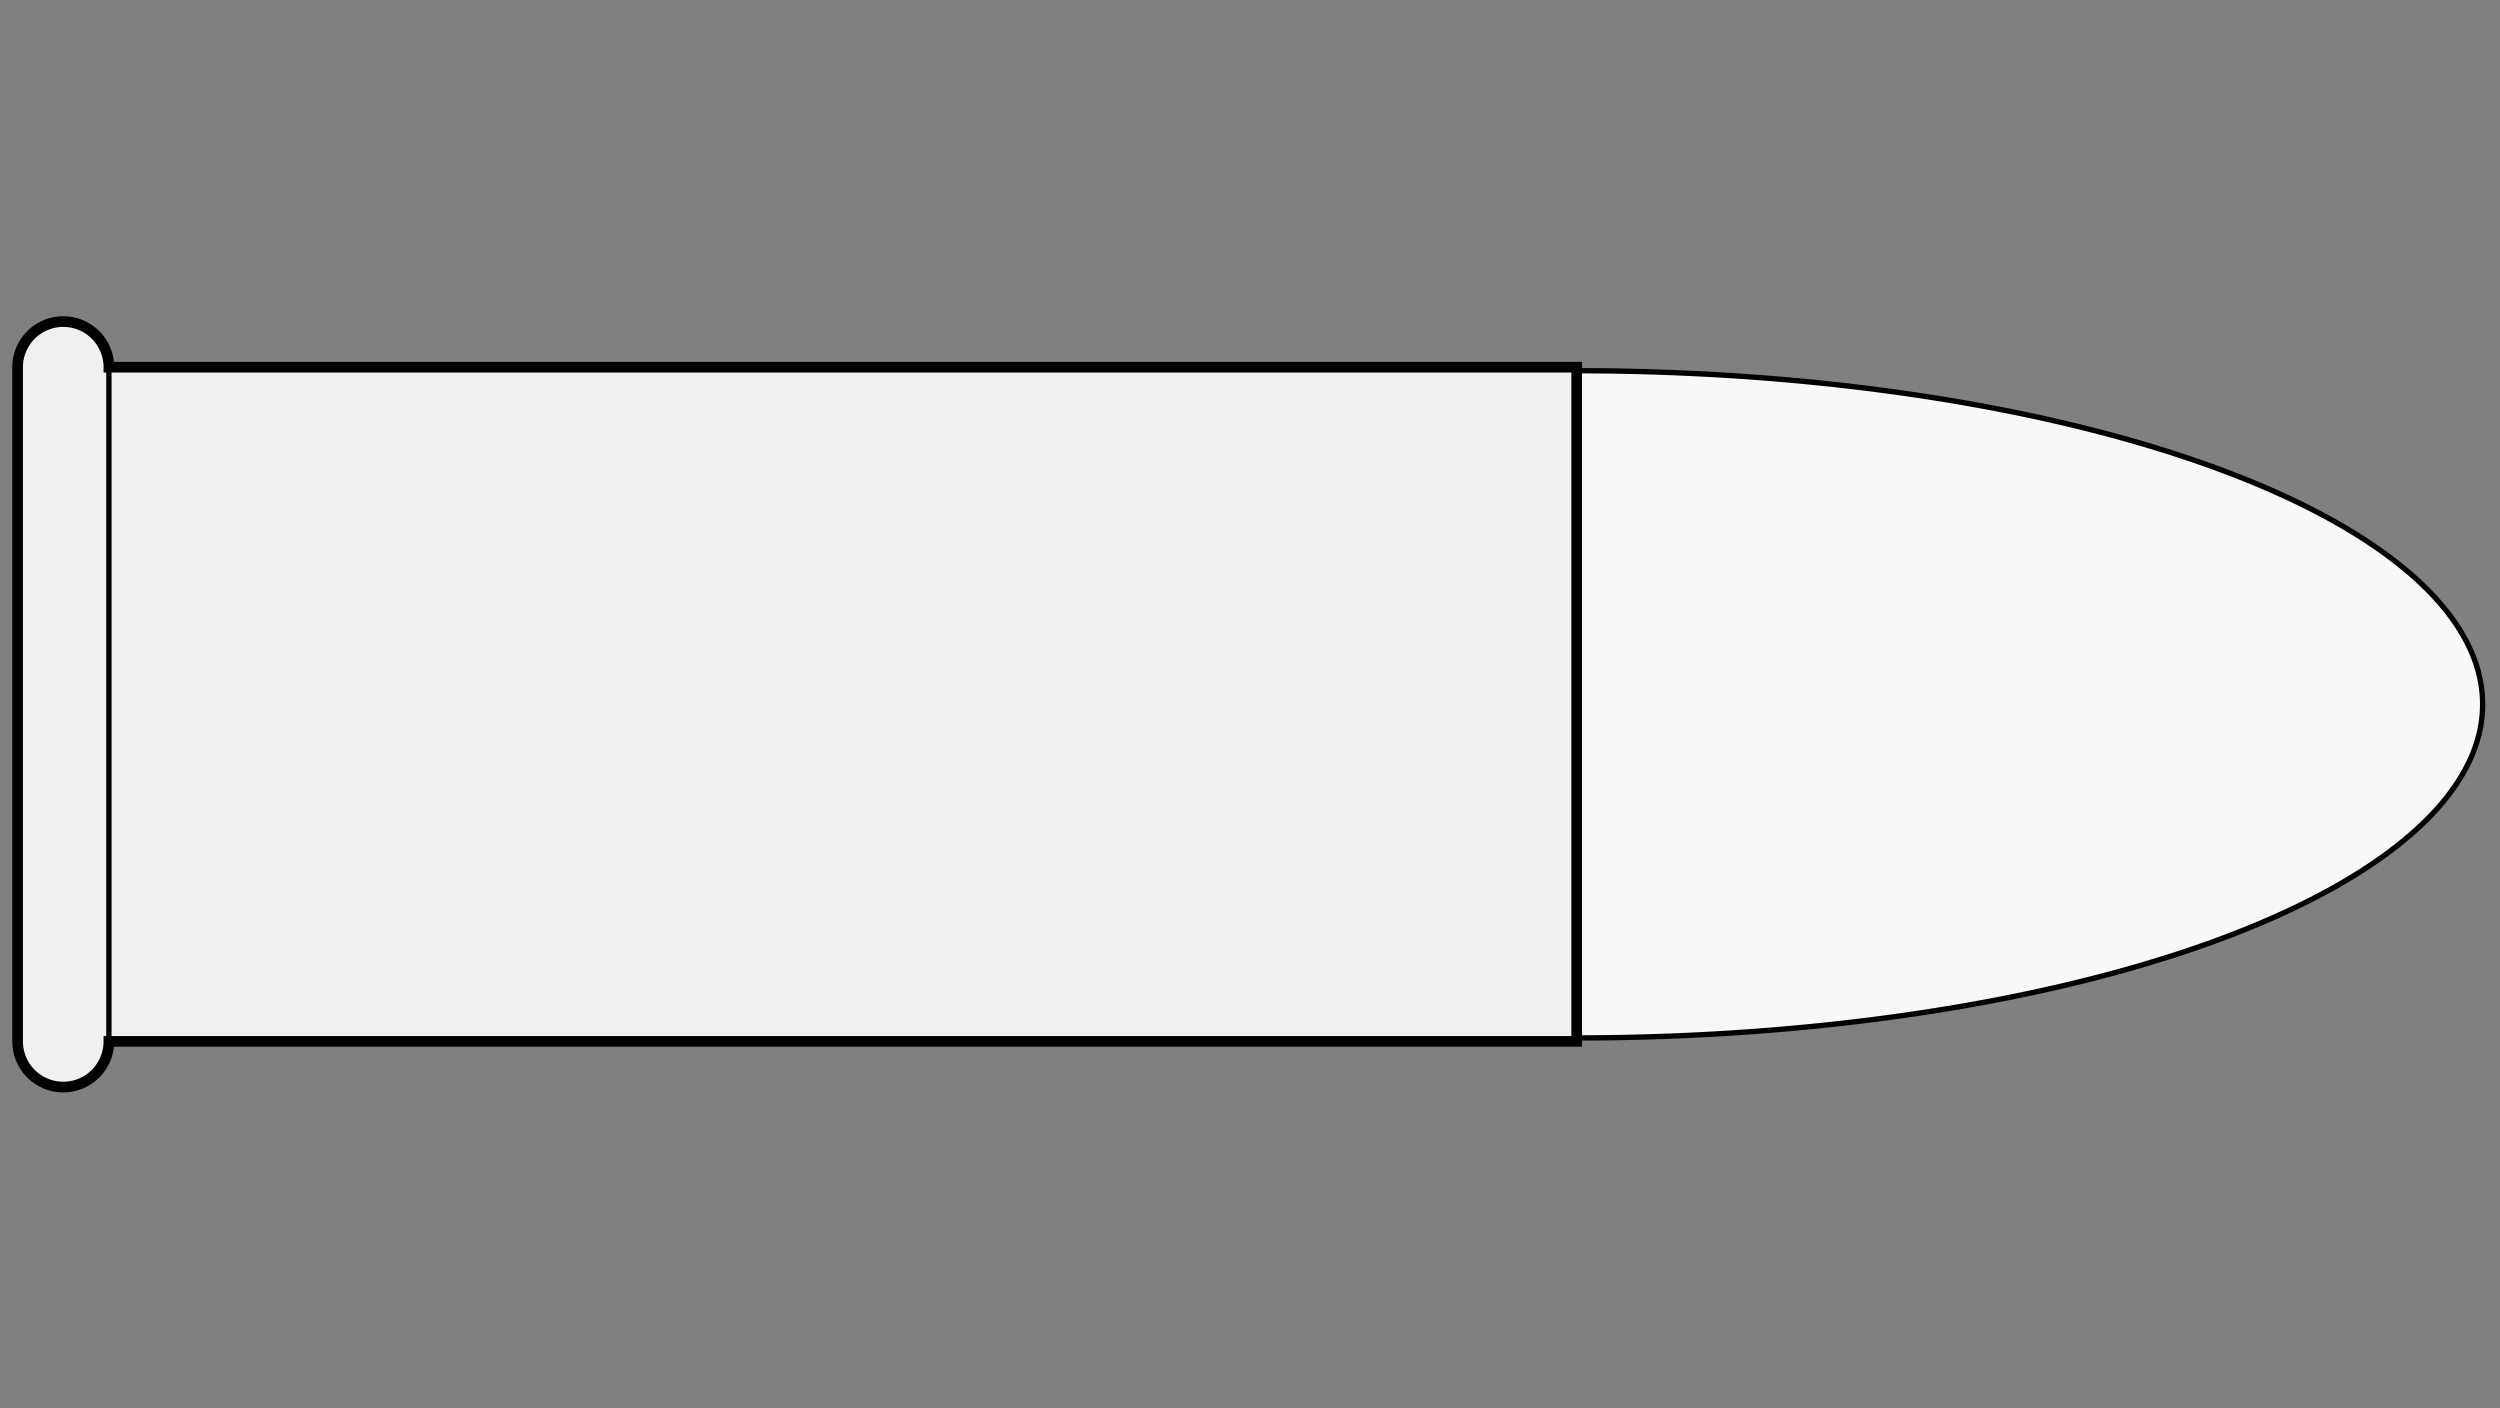
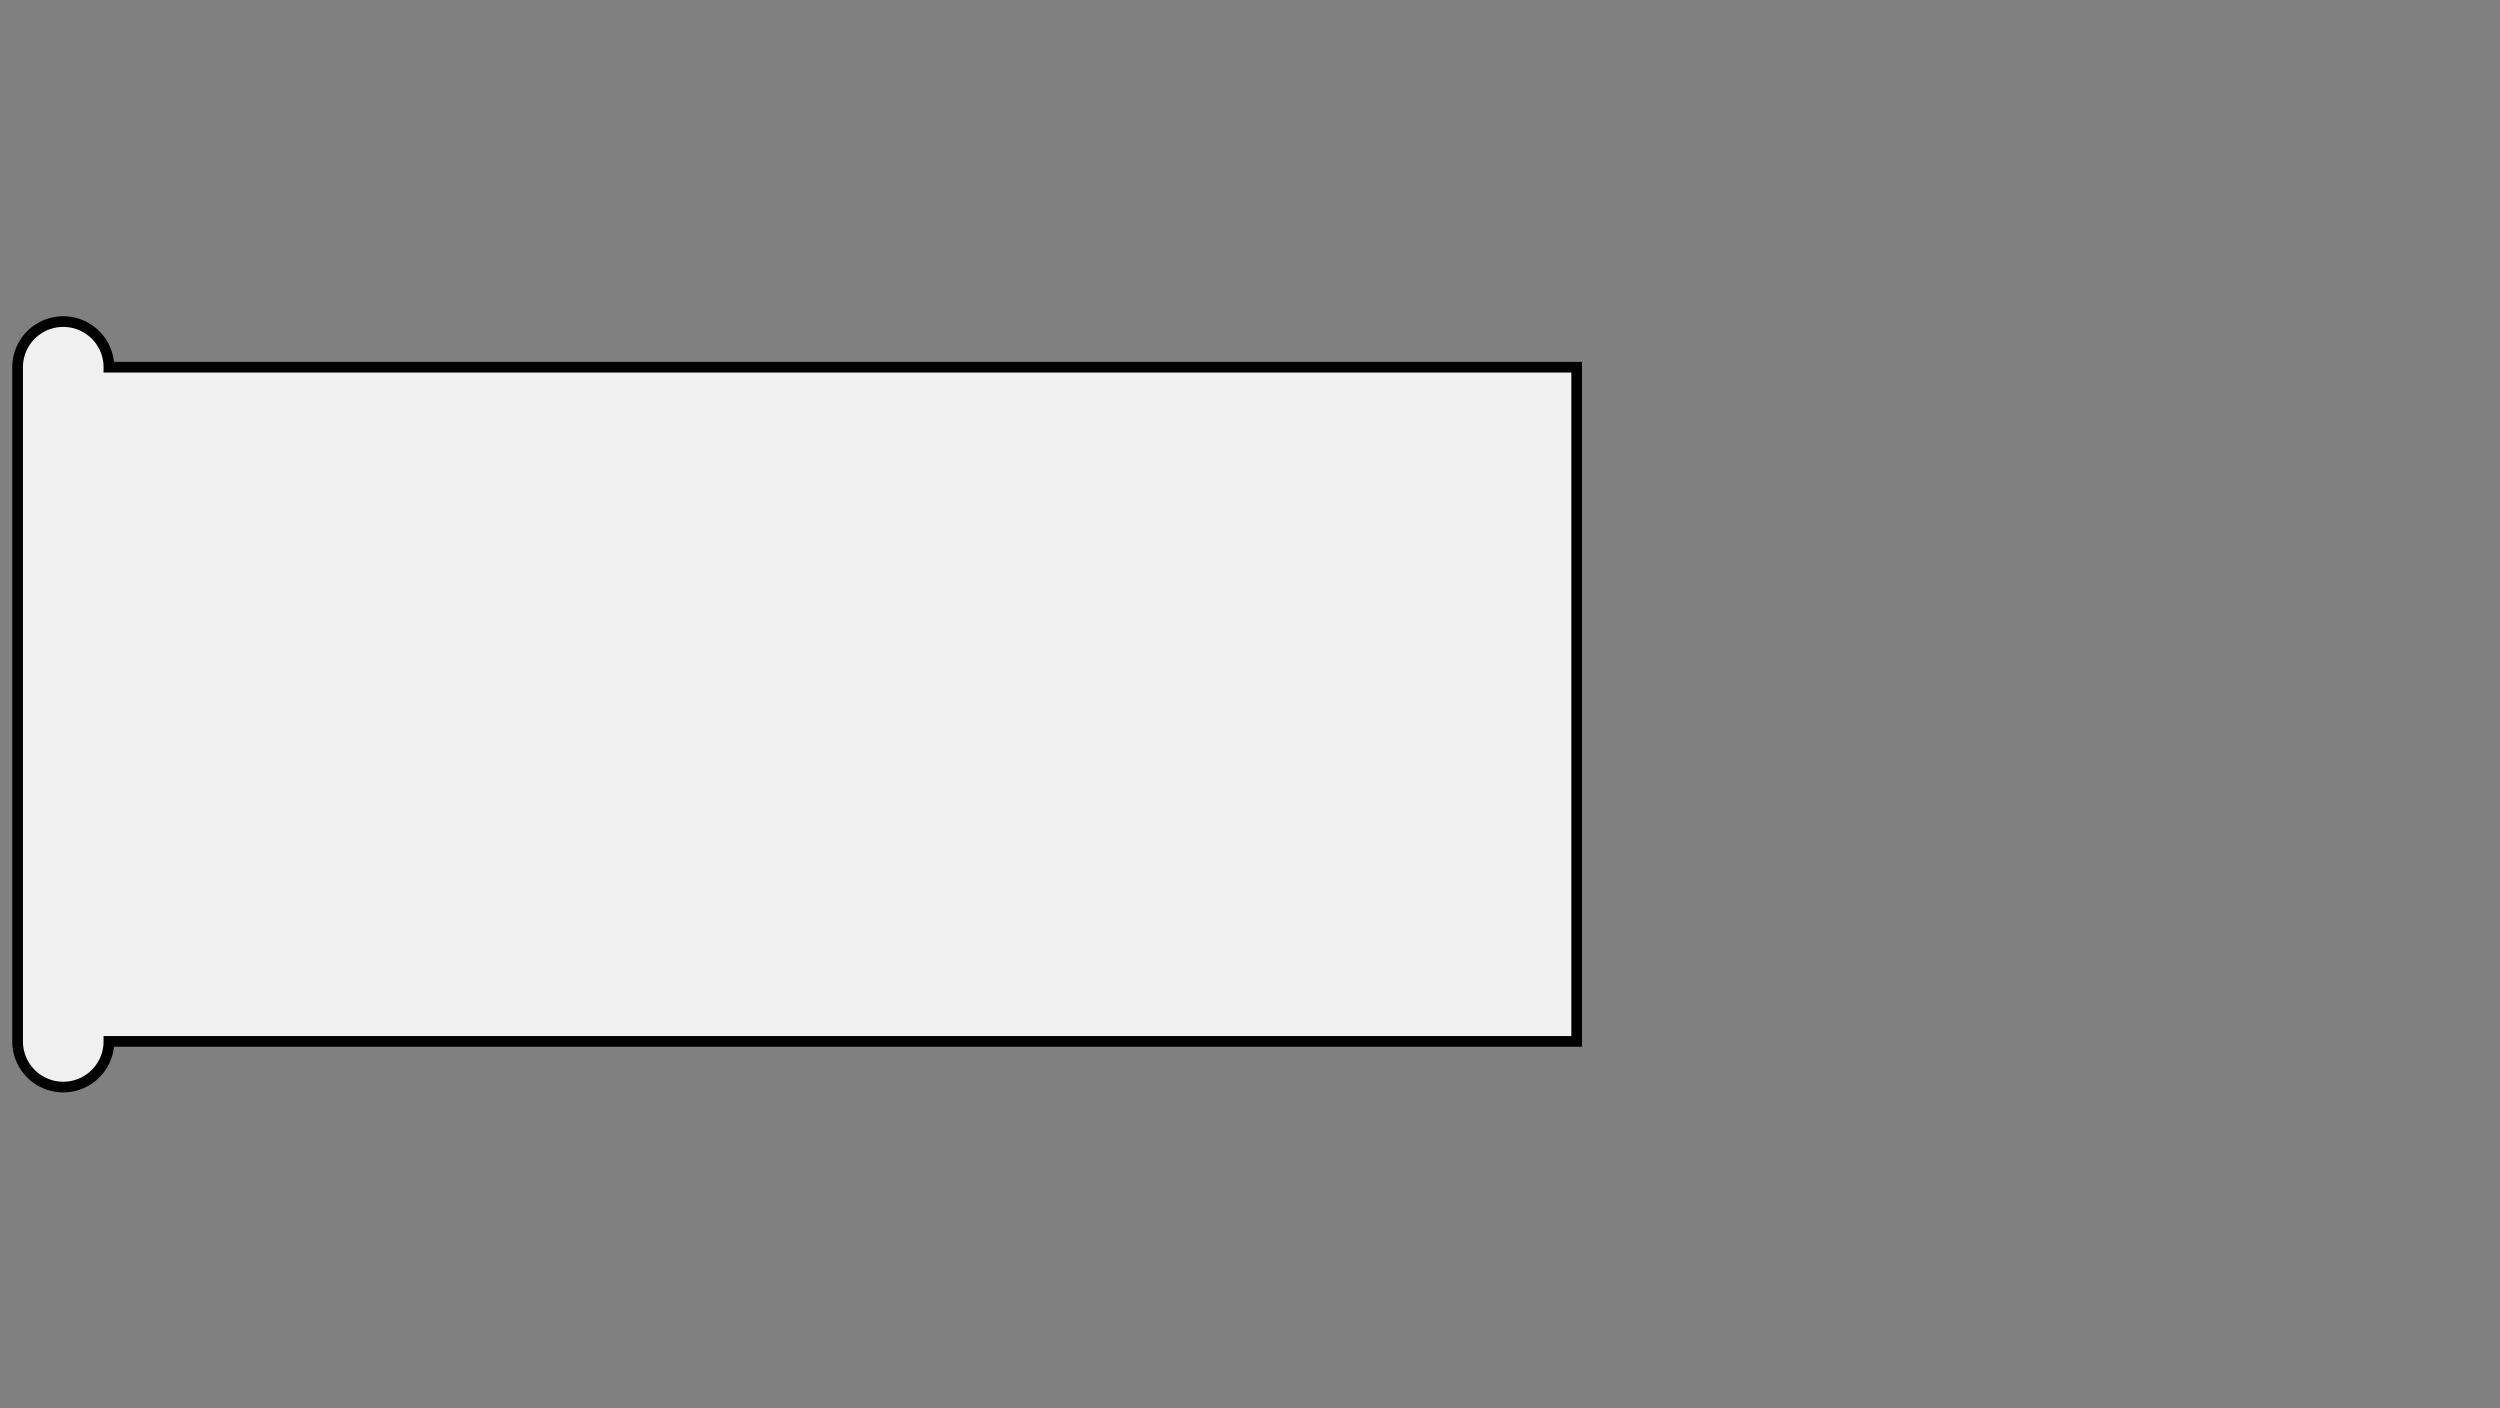
<svg xmlns="http://www.w3.org/2000/svg" viewBox="-1 0 142 80">
  <rect x="-1" y="0" width="142" height="80" fill="#808080" stroke="none" />
  <defs>
    <marker id="triangleMarker" viewBox="0 0 10 10" refX="9" refY="5" markerUnits="userSpaceOnUse" markerWidth="0.6" markerHeight="0.6" orient="auto-start-reverse">
-       <path d="M 0 0 L 10 5 L 0 10 Z" />
-     </marker>
+       </marker>
  </defs>
  <g id="ammo" transform="scale(3.989) translate(0 10.029)">
-     <path fill="#f8f8f8" stroke="black" stroke-width="0.076" d="                     M 22.20 -4.75                    A 12.9 4.75 0 0 1 35.1 0            A 12.9 4.75 0 0 1 22.20 4.75           " />
    <g id="brass">
      <path fill="#f0f0f0" stroke="black" stroke-width="0.152" d="M                                            0,-4.8                                0,4.8                                                                   A 0.65 0.65 0 0 0 1.3 4.8 L                                                                    1.3, 4.8                                           22.20, 4.8                                22.20, -4.8                   1.3, -4.8                                                                                 A 0.65 0.65 0 0 0 0 -4.8                                                                             z" />
    </g>
    <g id="dimensions" stroke-width="0.076" fill="none" stroke="black">
-       <line x1="1.3" y1="-4.8" x2="1.3" y2="4.8" />
-     </g>
+       </g>
  </g>
</svg>